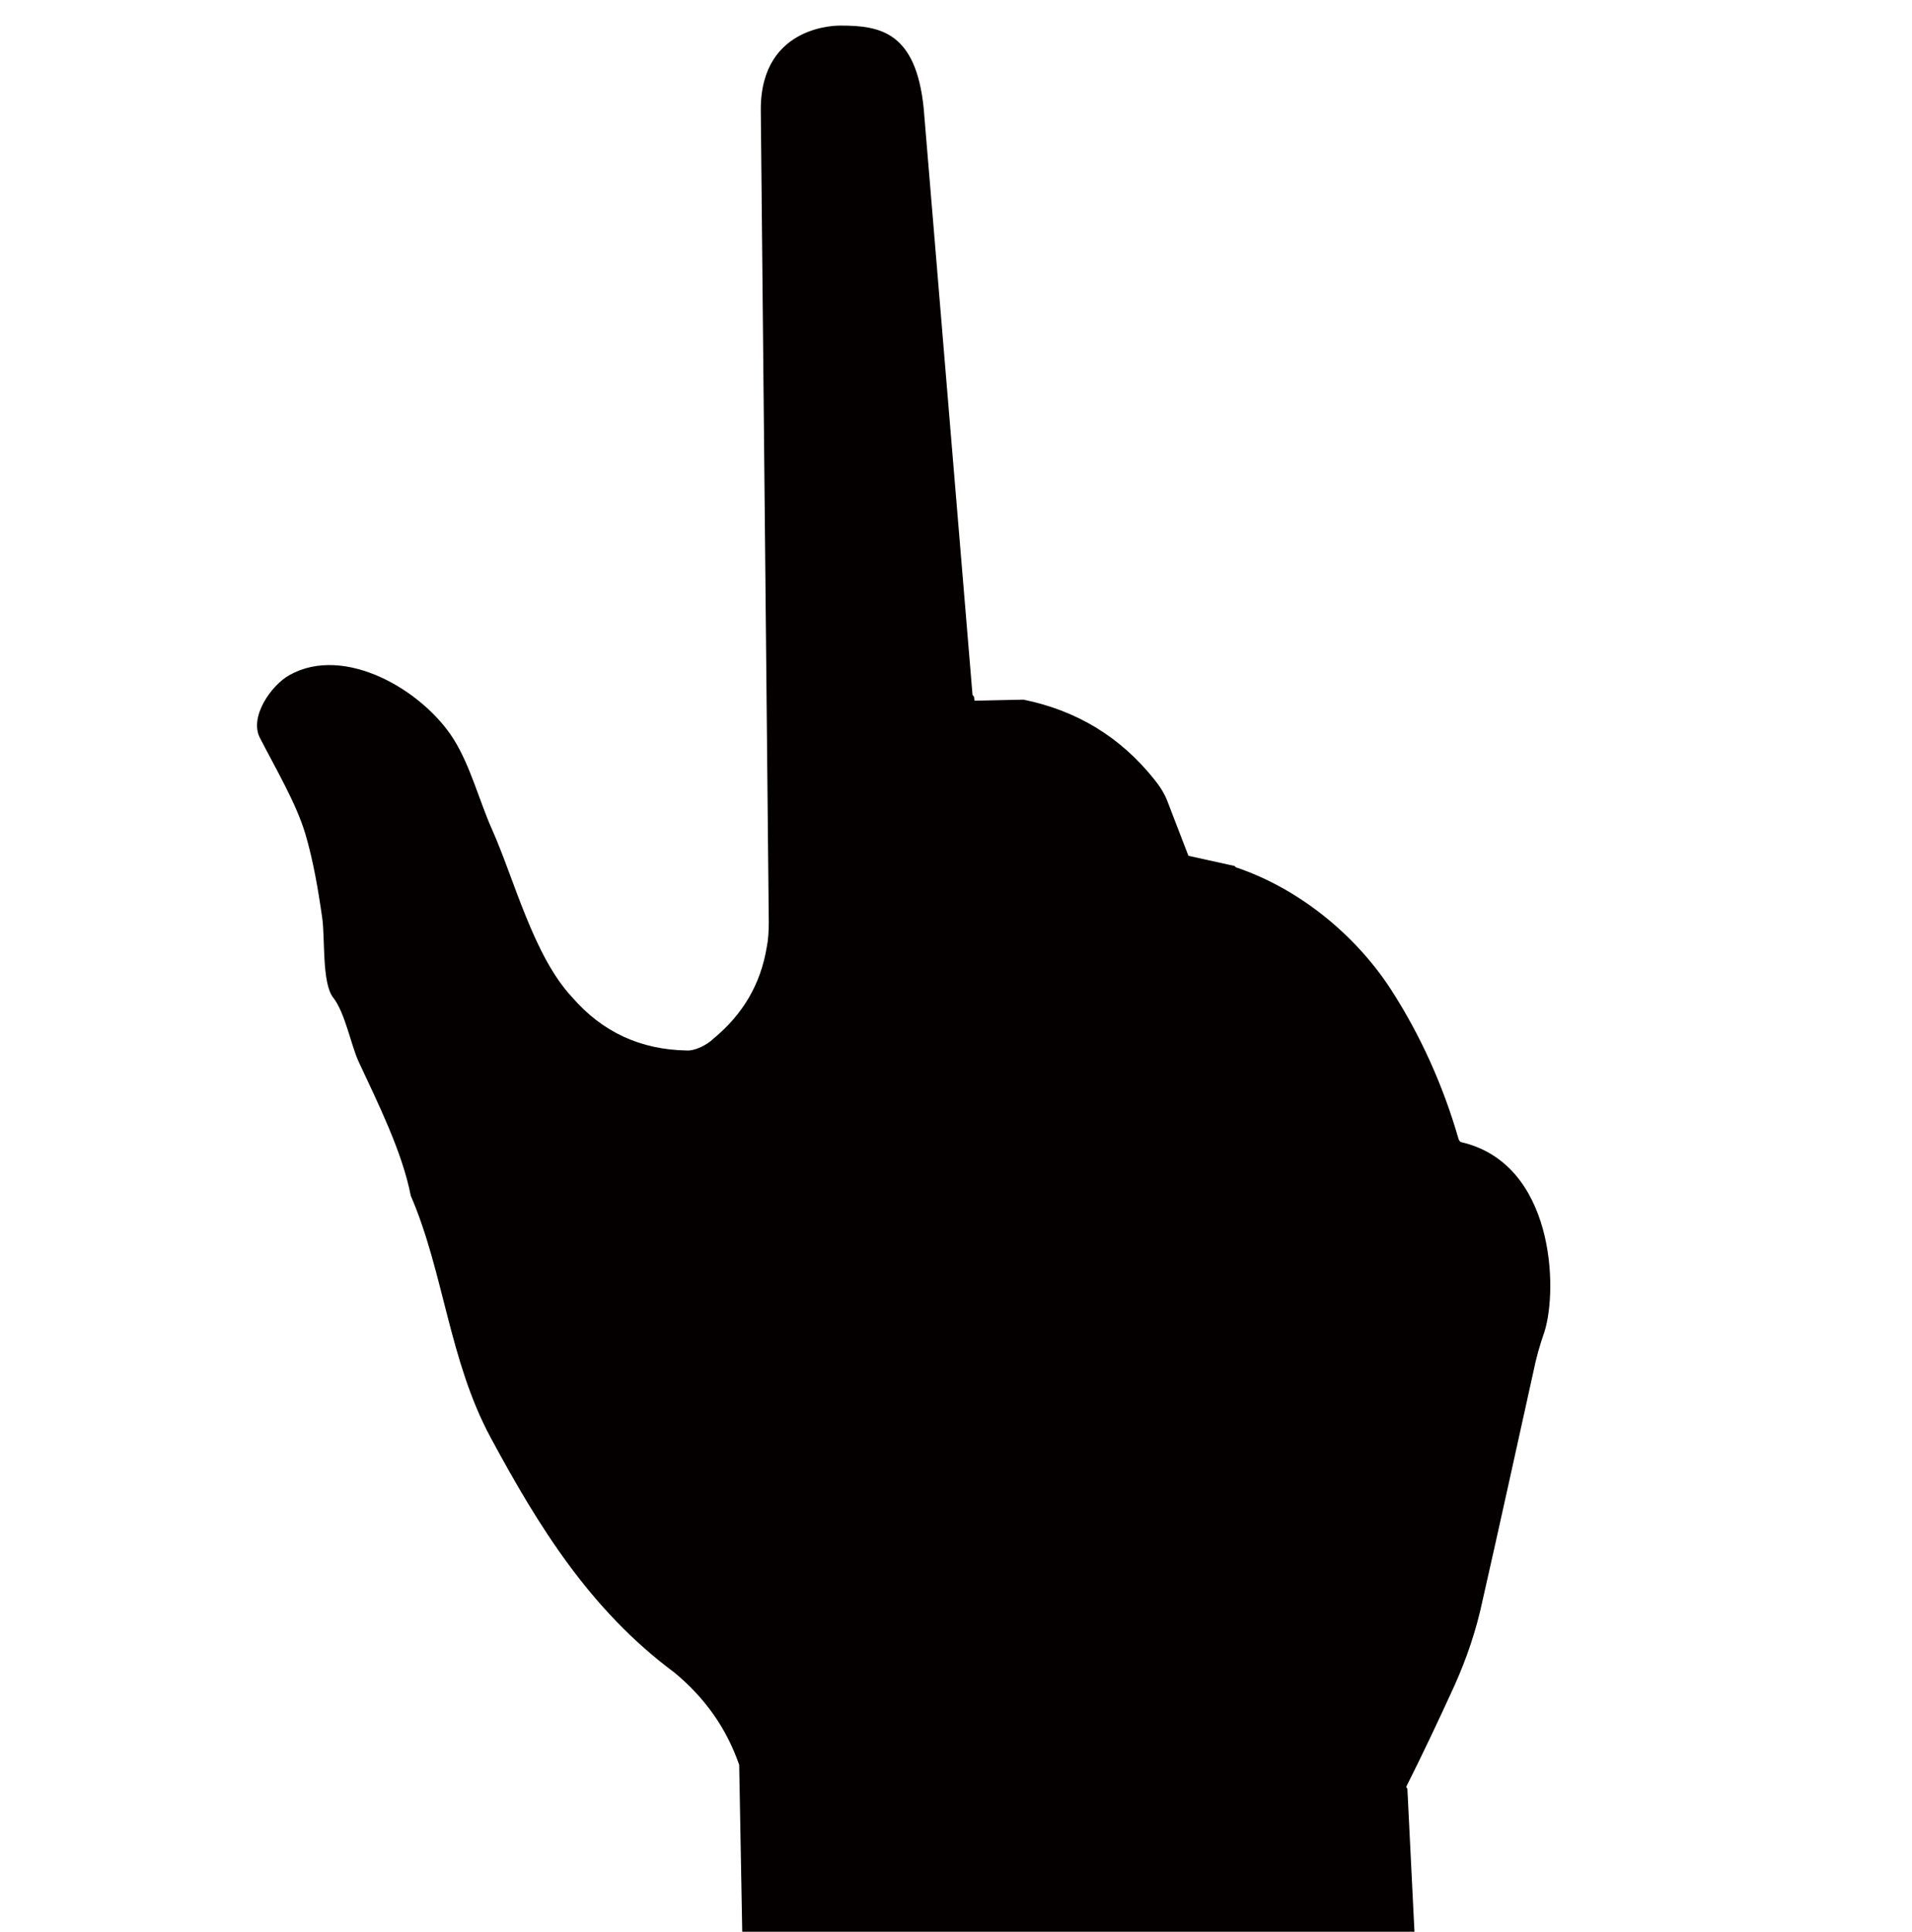
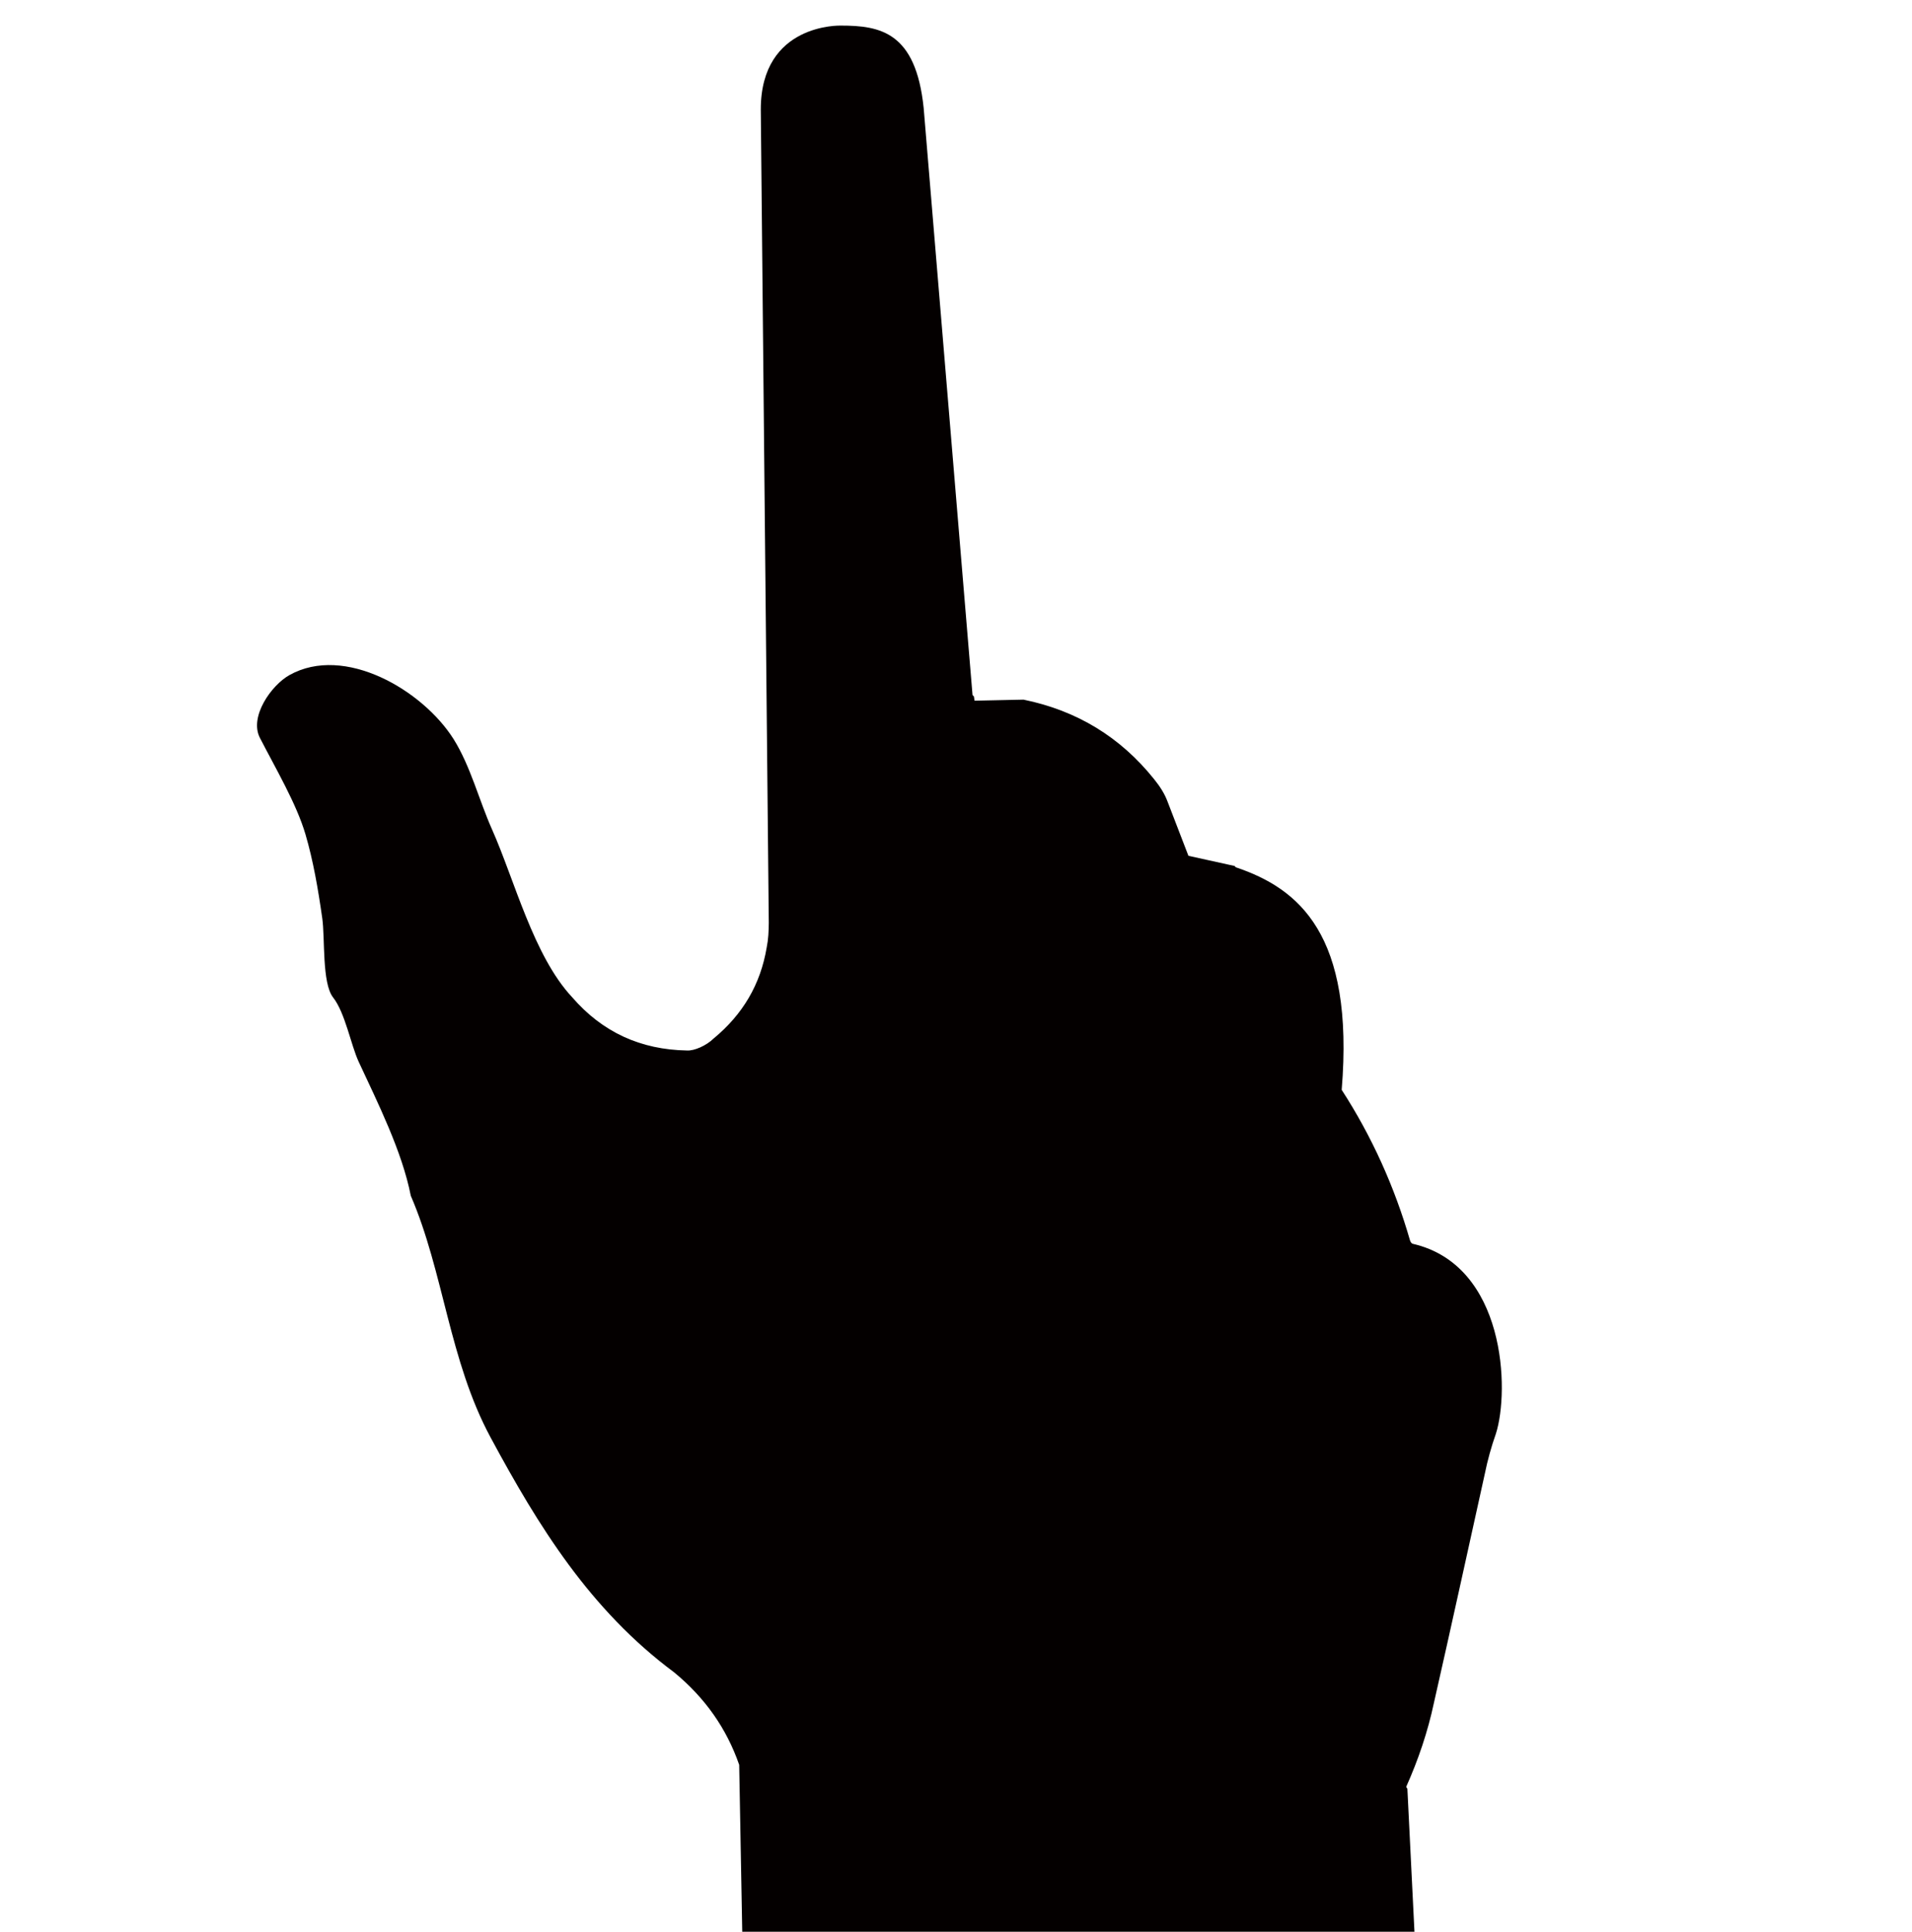
<svg xmlns="http://www.w3.org/2000/svg" version="1.1" id="图层_1" x="0px" y="0px" width="74.712px" height="75.48px" viewBox="0 0 74.712 75.48" enable-background="new 0 0 74.712 75.48" xml:space="preserve">
-   <path fill="#040000" d="M48.291,33.888l-0.05-0.052l-1.803-0.397l-0.816-2.119c-0.117-0.315-0.303-0.601-0.526-0.876  c-1.317-1.645-3.016-2.681-5.103-3.107l-1.912,0.041l-0.025-0.166l-0.054-0.054l-1.91-22.943C35.786,1.253,34.399,1,32.854,1  c0,0-3.126-0.103-3.126,3.276l0.312,31.778c-0.003,0.333-0.016,0.647-0.081,0.964c-0.241,1.443-0.931,2.614-2.069,3.555  c-0.298,0.292-0.766,0.487-1.037,0.473c-1.828-0.03-3.317-0.72-4.494-2.079c-1.513-1.616-2.255-4.591-3.137-6.569  c-0.498-1.116-0.84-2.474-1.502-3.525c-1.207-1.908-4.259-3.703-6.413-2.494c-0.705,0.396-1.578,1.628-1.15,2.454  c0.618,1.202,1.429,2.574,1.78,3.769c0.303,1.034,0.493,2.135,0.656,3.282c0.11,0.777-0.016,2.529,0.422,3.088  c0.474,0.604,0.696,1.858,1.002,2.517c0.736,1.586,1.697,3.5,2.034,5.231c1.284,2.969,1.499,6.441,3.118,9.444  c1.875,3.481,3.889,6.738,7.172,9.179c1.204,0.992,2.048,2.187,2.543,3.614l0.12,6.563c4.837-0.042,24.191,0.089,26.27,0.035  l-0.28-5.66l-0.047-0.077c0.655-1.3,1.282-2.633,1.894-3.971c0.476-1.065,0.845-2.157,1.084-3.282  c0.675-2.972,1.327-5.962,1.988-8.948c0.107-0.532,0.256-1.066,0.433-1.567c0.542-1.689,0.384-6.582-3.243-7.421  c-0.066-0.016-0.098-0.091-0.113-0.136c-0.599-2.077-1.487-4.056-2.669-5.88C52.929,36.499,50.746,34.714,48.291,33.888" />
+   <path fill="#040000" d="M48.291,33.888l-0.05-0.052l-1.803-0.397l-0.816-2.119c-0.117-0.315-0.303-0.601-0.526-0.876  c-1.317-1.645-3.016-2.681-5.103-3.107l-1.912,0.041l-0.025-0.166l-0.054-0.054l-1.91-22.943C35.786,1.253,34.399,1,32.854,1  c0,0-3.126-0.103-3.126,3.276l0.312,31.778c-0.003,0.333-0.016,0.647-0.081,0.964c-0.241,1.443-0.931,2.614-2.069,3.555  c-0.298,0.292-0.766,0.487-1.037,0.473c-1.828-0.03-3.317-0.72-4.494-2.079c-1.513-1.616-2.255-4.591-3.137-6.569  c-0.498-1.116-0.84-2.474-1.502-3.525c-1.207-1.908-4.259-3.703-6.413-2.494c-0.705,0.396-1.578,1.628-1.15,2.454  c0.618,1.202,1.429,2.574,1.78,3.769c0.303,1.034,0.493,2.135,0.656,3.282c0.11,0.777-0.016,2.529,0.422,3.088  c0.474,0.604,0.696,1.858,1.002,2.517c0.736,1.586,1.697,3.5,2.034,5.231c1.284,2.969,1.499,6.441,3.118,9.444  c1.875,3.481,3.889,6.738,7.172,9.179c1.204,0.992,2.048,2.187,2.543,3.614l0.12,6.563c4.837-0.042,24.191,0.089,26.27,0.035  l-0.28-5.66l-0.047-0.077c0.476-1.065,0.845-2.157,1.084-3.282  c0.675-2.972,1.327-5.962,1.988-8.948c0.107-0.532,0.256-1.066,0.433-1.567c0.542-1.689,0.384-6.582-3.243-7.421  c-0.066-0.016-0.098-0.091-0.113-0.136c-0.599-2.077-1.487-4.056-2.669-5.88C52.929,36.499,50.746,34.714,48.291,33.888" />
</svg>